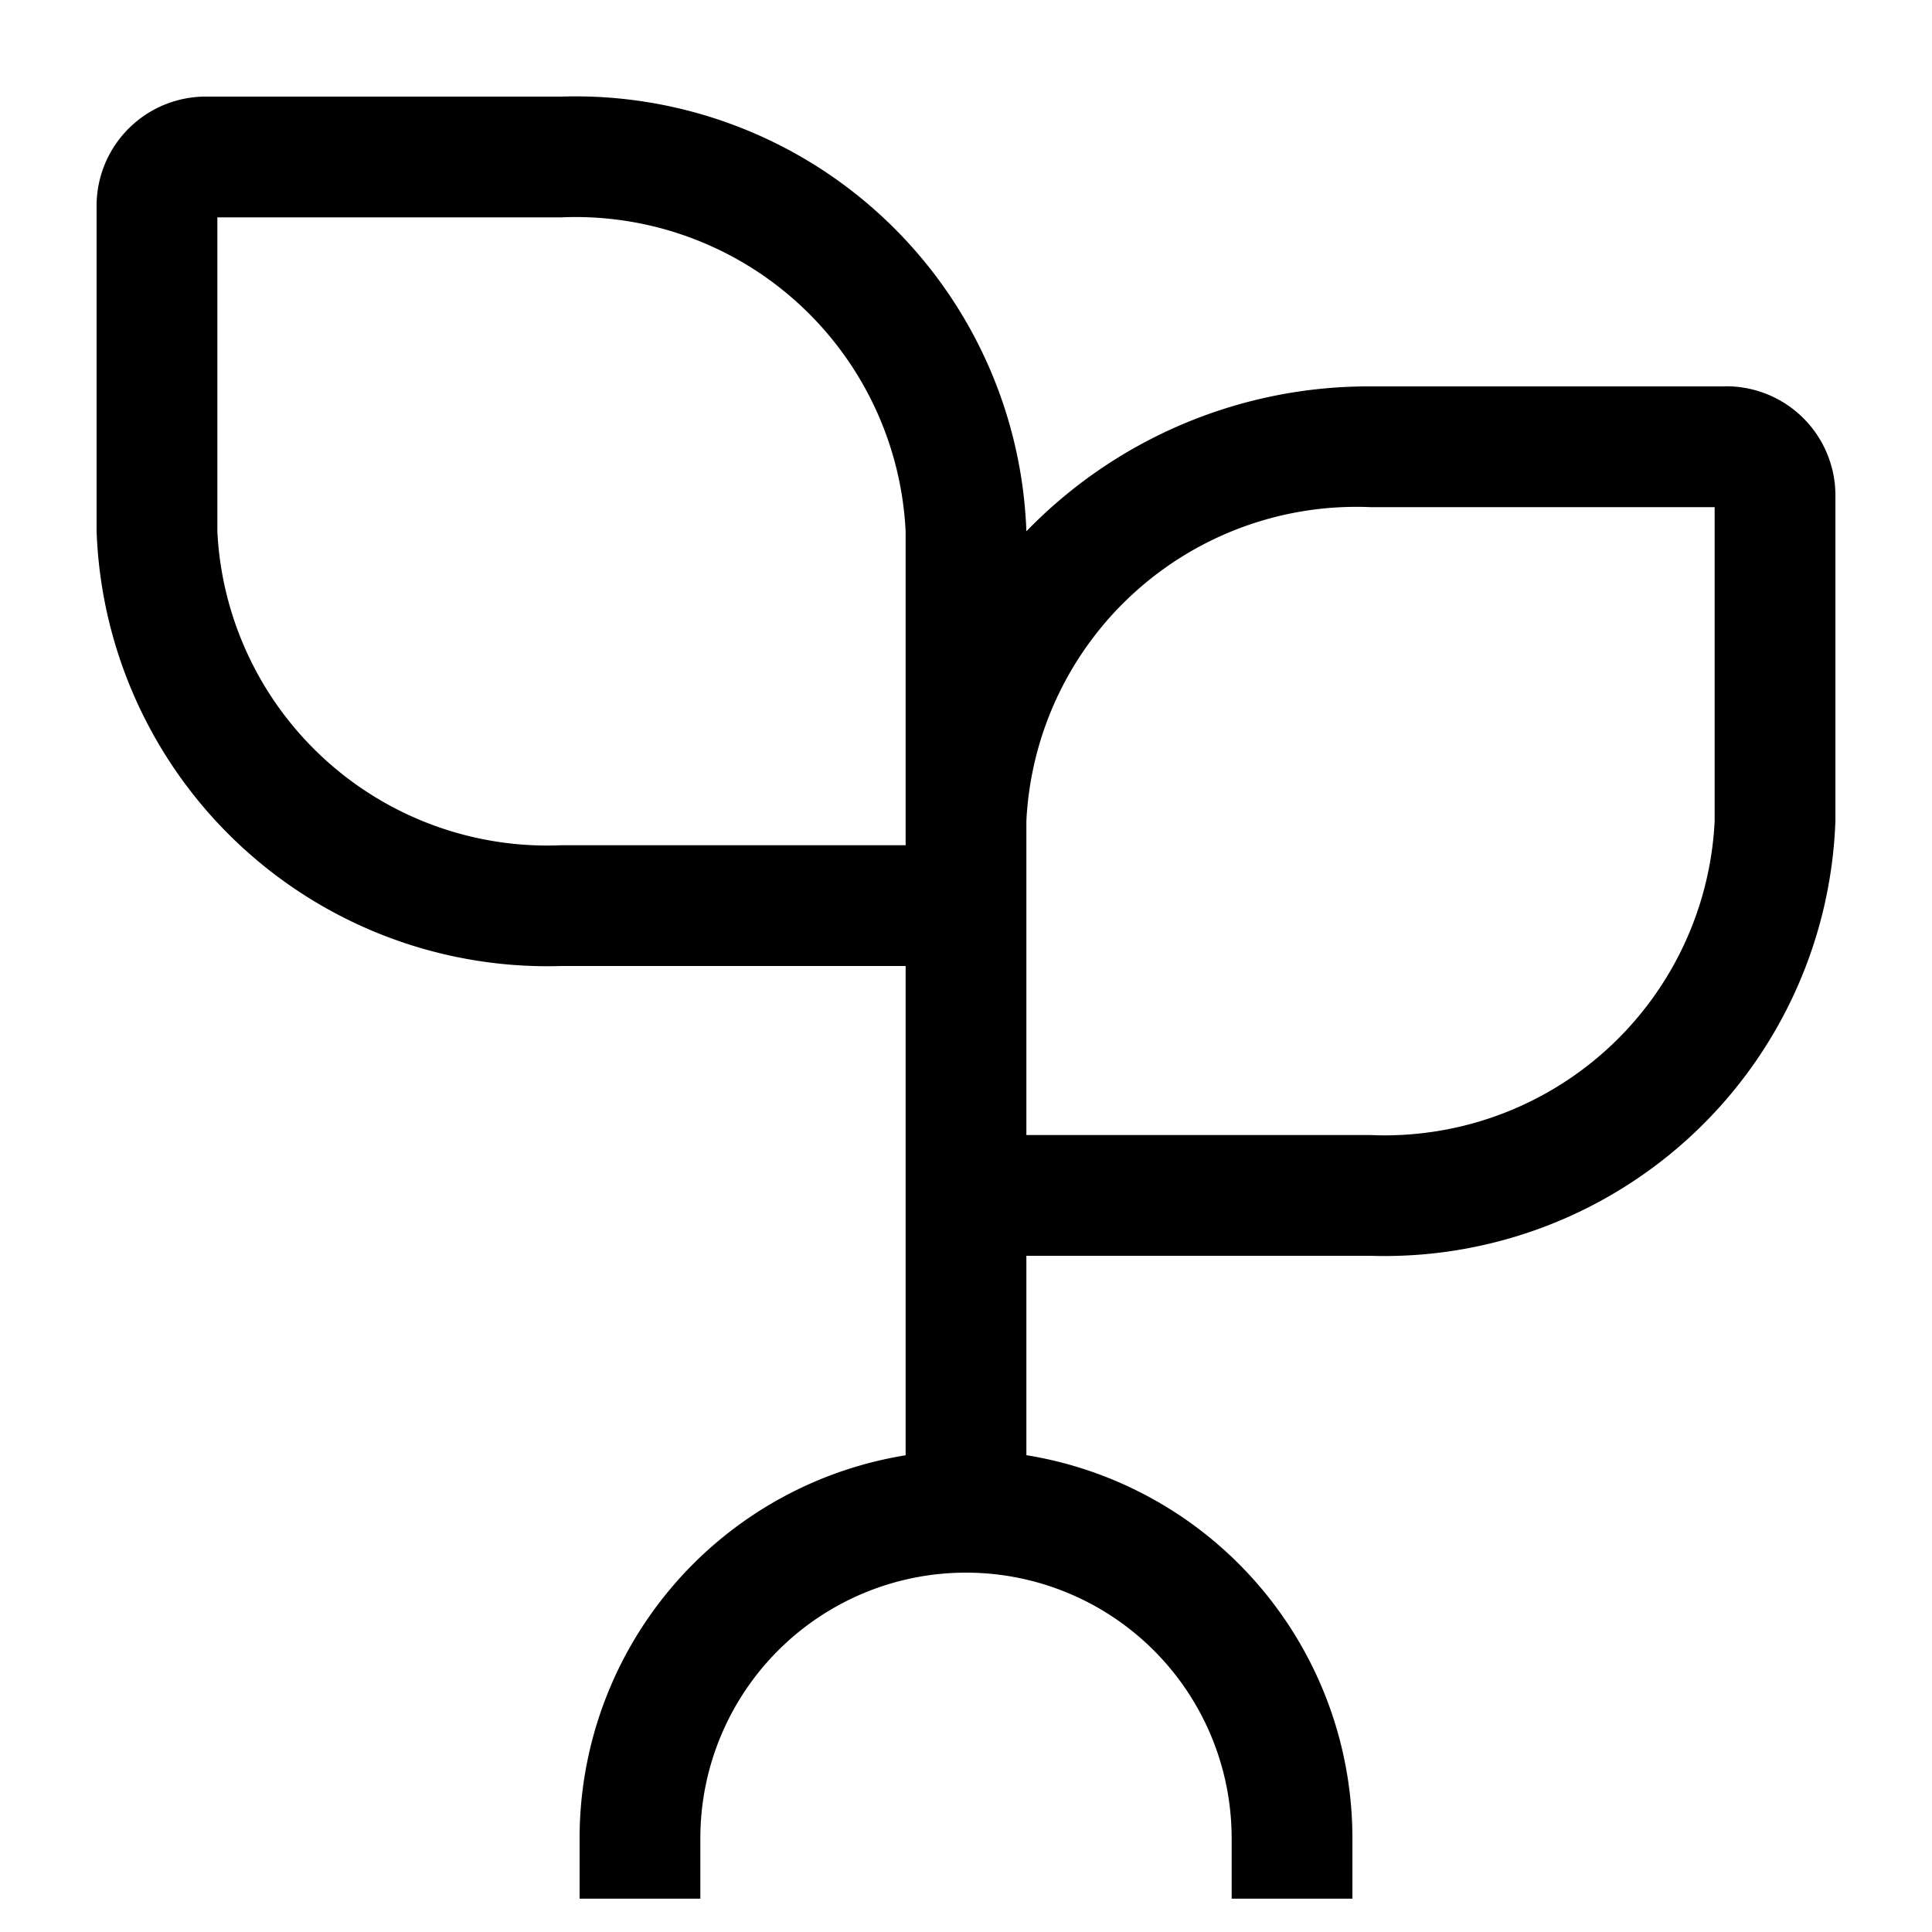
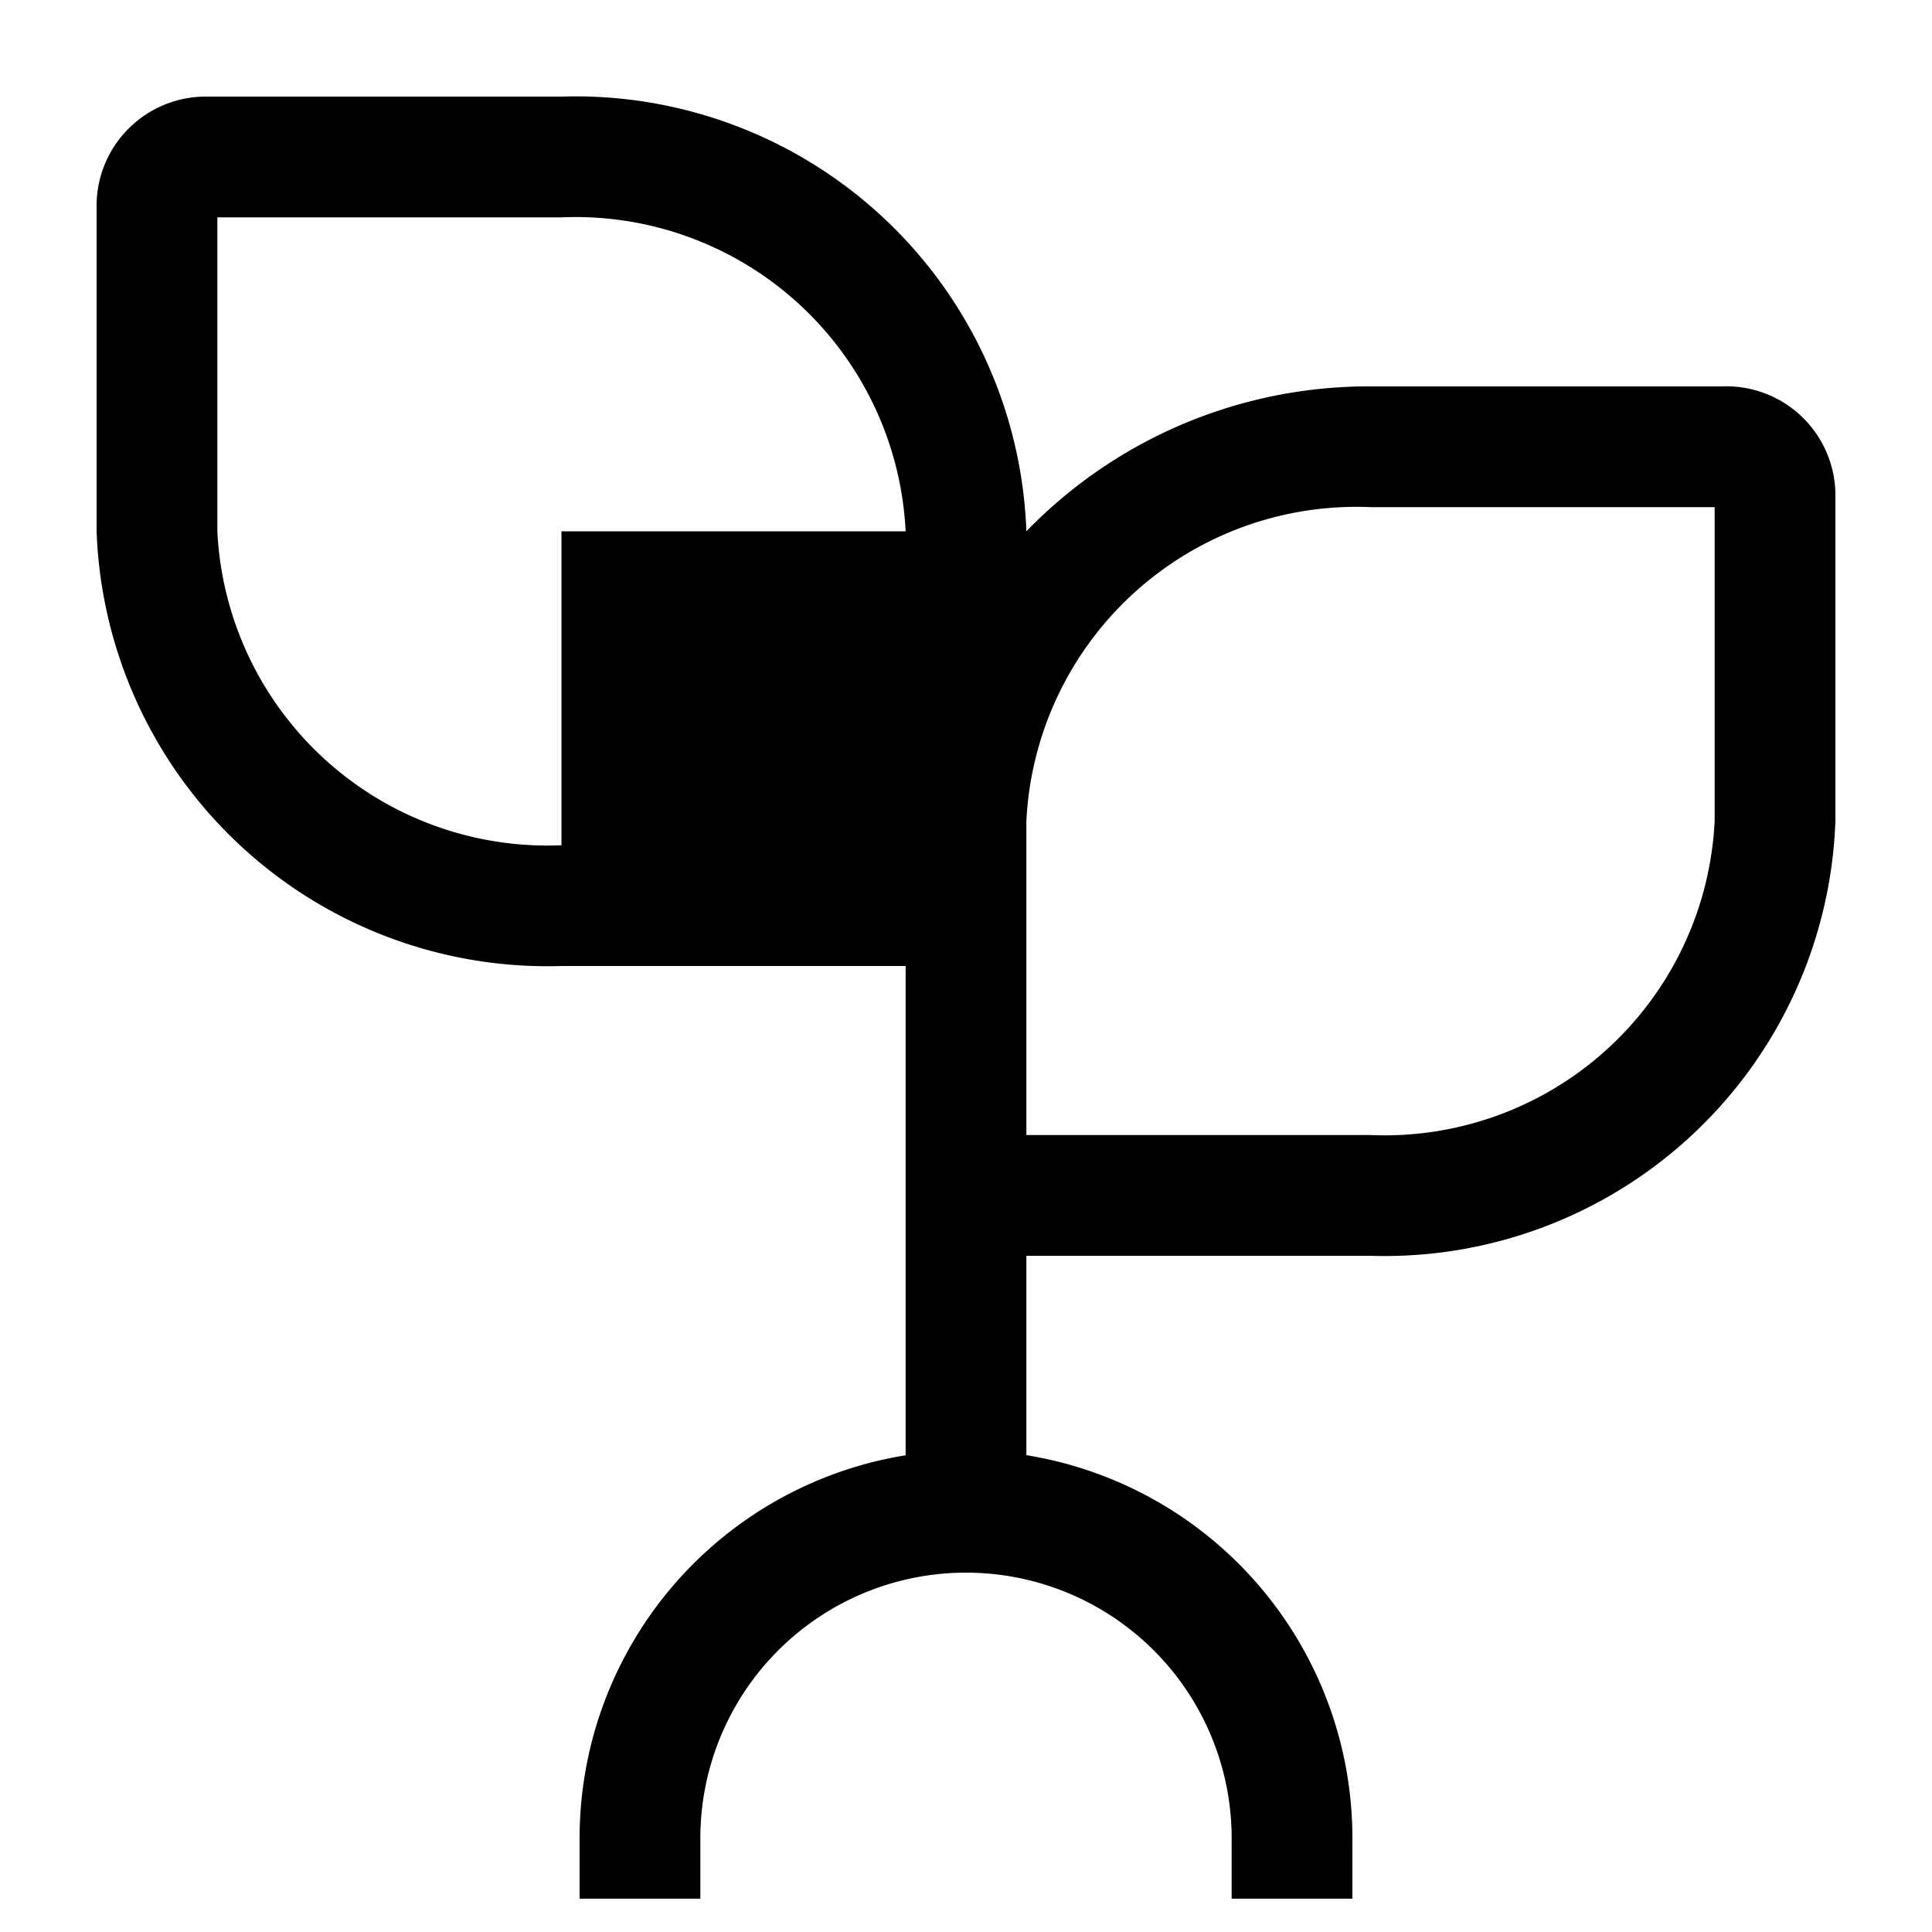
<svg xmlns="http://www.w3.org/2000/svg" rpl="" fill="currentColor" height="20" icon-name="topic-homegarden-outline" viewBox="0 0 20 20" width="20">
-   <path d="M17.852 4h-3.664a4.932 4.932 0 0 0-3.563 1.5A4.67 4.67 0 0 0 5.812 1H2.148A1.131 1.131 0 0 0 1 2.109v3.39A4.67 4.67 0 0 0 5.812 10h3.563v5.065A4.016 4.016 0 0 0 6 19.03v.625h1.25v-.625a2.75 2.75 0 0 1 5.5 0v.625H14v-.625a4.016 4.016 0 0 0-3.375-3.966V13h3.563A4.67 4.67 0 0 0 19 8.5V5.109a1.13 1.13 0 0 0-1.148-1.11ZM5.812 8.75A3.421 3.421 0 0 1 2.25 5.5V2.25h3.562A3.421 3.421 0 0 1 9.375 5.5v3.25H5.812ZM17.75 8.5a3.421 3.421 0 0 1-3.562 3.25h-3.563V8.5a3.421 3.421 0 0 1 3.563-3.25h3.562V8.5Z" />
+   <path d="M17.852 4h-3.664a4.932 4.932 0 0 0-3.563 1.5A4.67 4.67 0 0 0 5.812 1H2.148A1.131 1.131 0 0 0 1 2.109v3.39A4.67 4.67 0 0 0 5.812 10h3.563v5.065A4.016 4.016 0 0 0 6 19.03v.625h1.25v-.625a2.75 2.75 0 0 1 5.5 0v.625H14v-.625a4.016 4.016 0 0 0-3.375-3.966V13h3.563A4.67 4.67 0 0 0 19 8.5V5.109a1.13 1.13 0 0 0-1.148-1.11ZM5.812 8.75A3.421 3.421 0 0 1 2.25 5.5V2.25h3.562A3.421 3.421 0 0 1 9.375 5.5H5.812ZM17.75 8.5a3.421 3.421 0 0 1-3.562 3.25h-3.563V8.5a3.421 3.421 0 0 1 3.563-3.25h3.562V8.5Z" />
</svg>